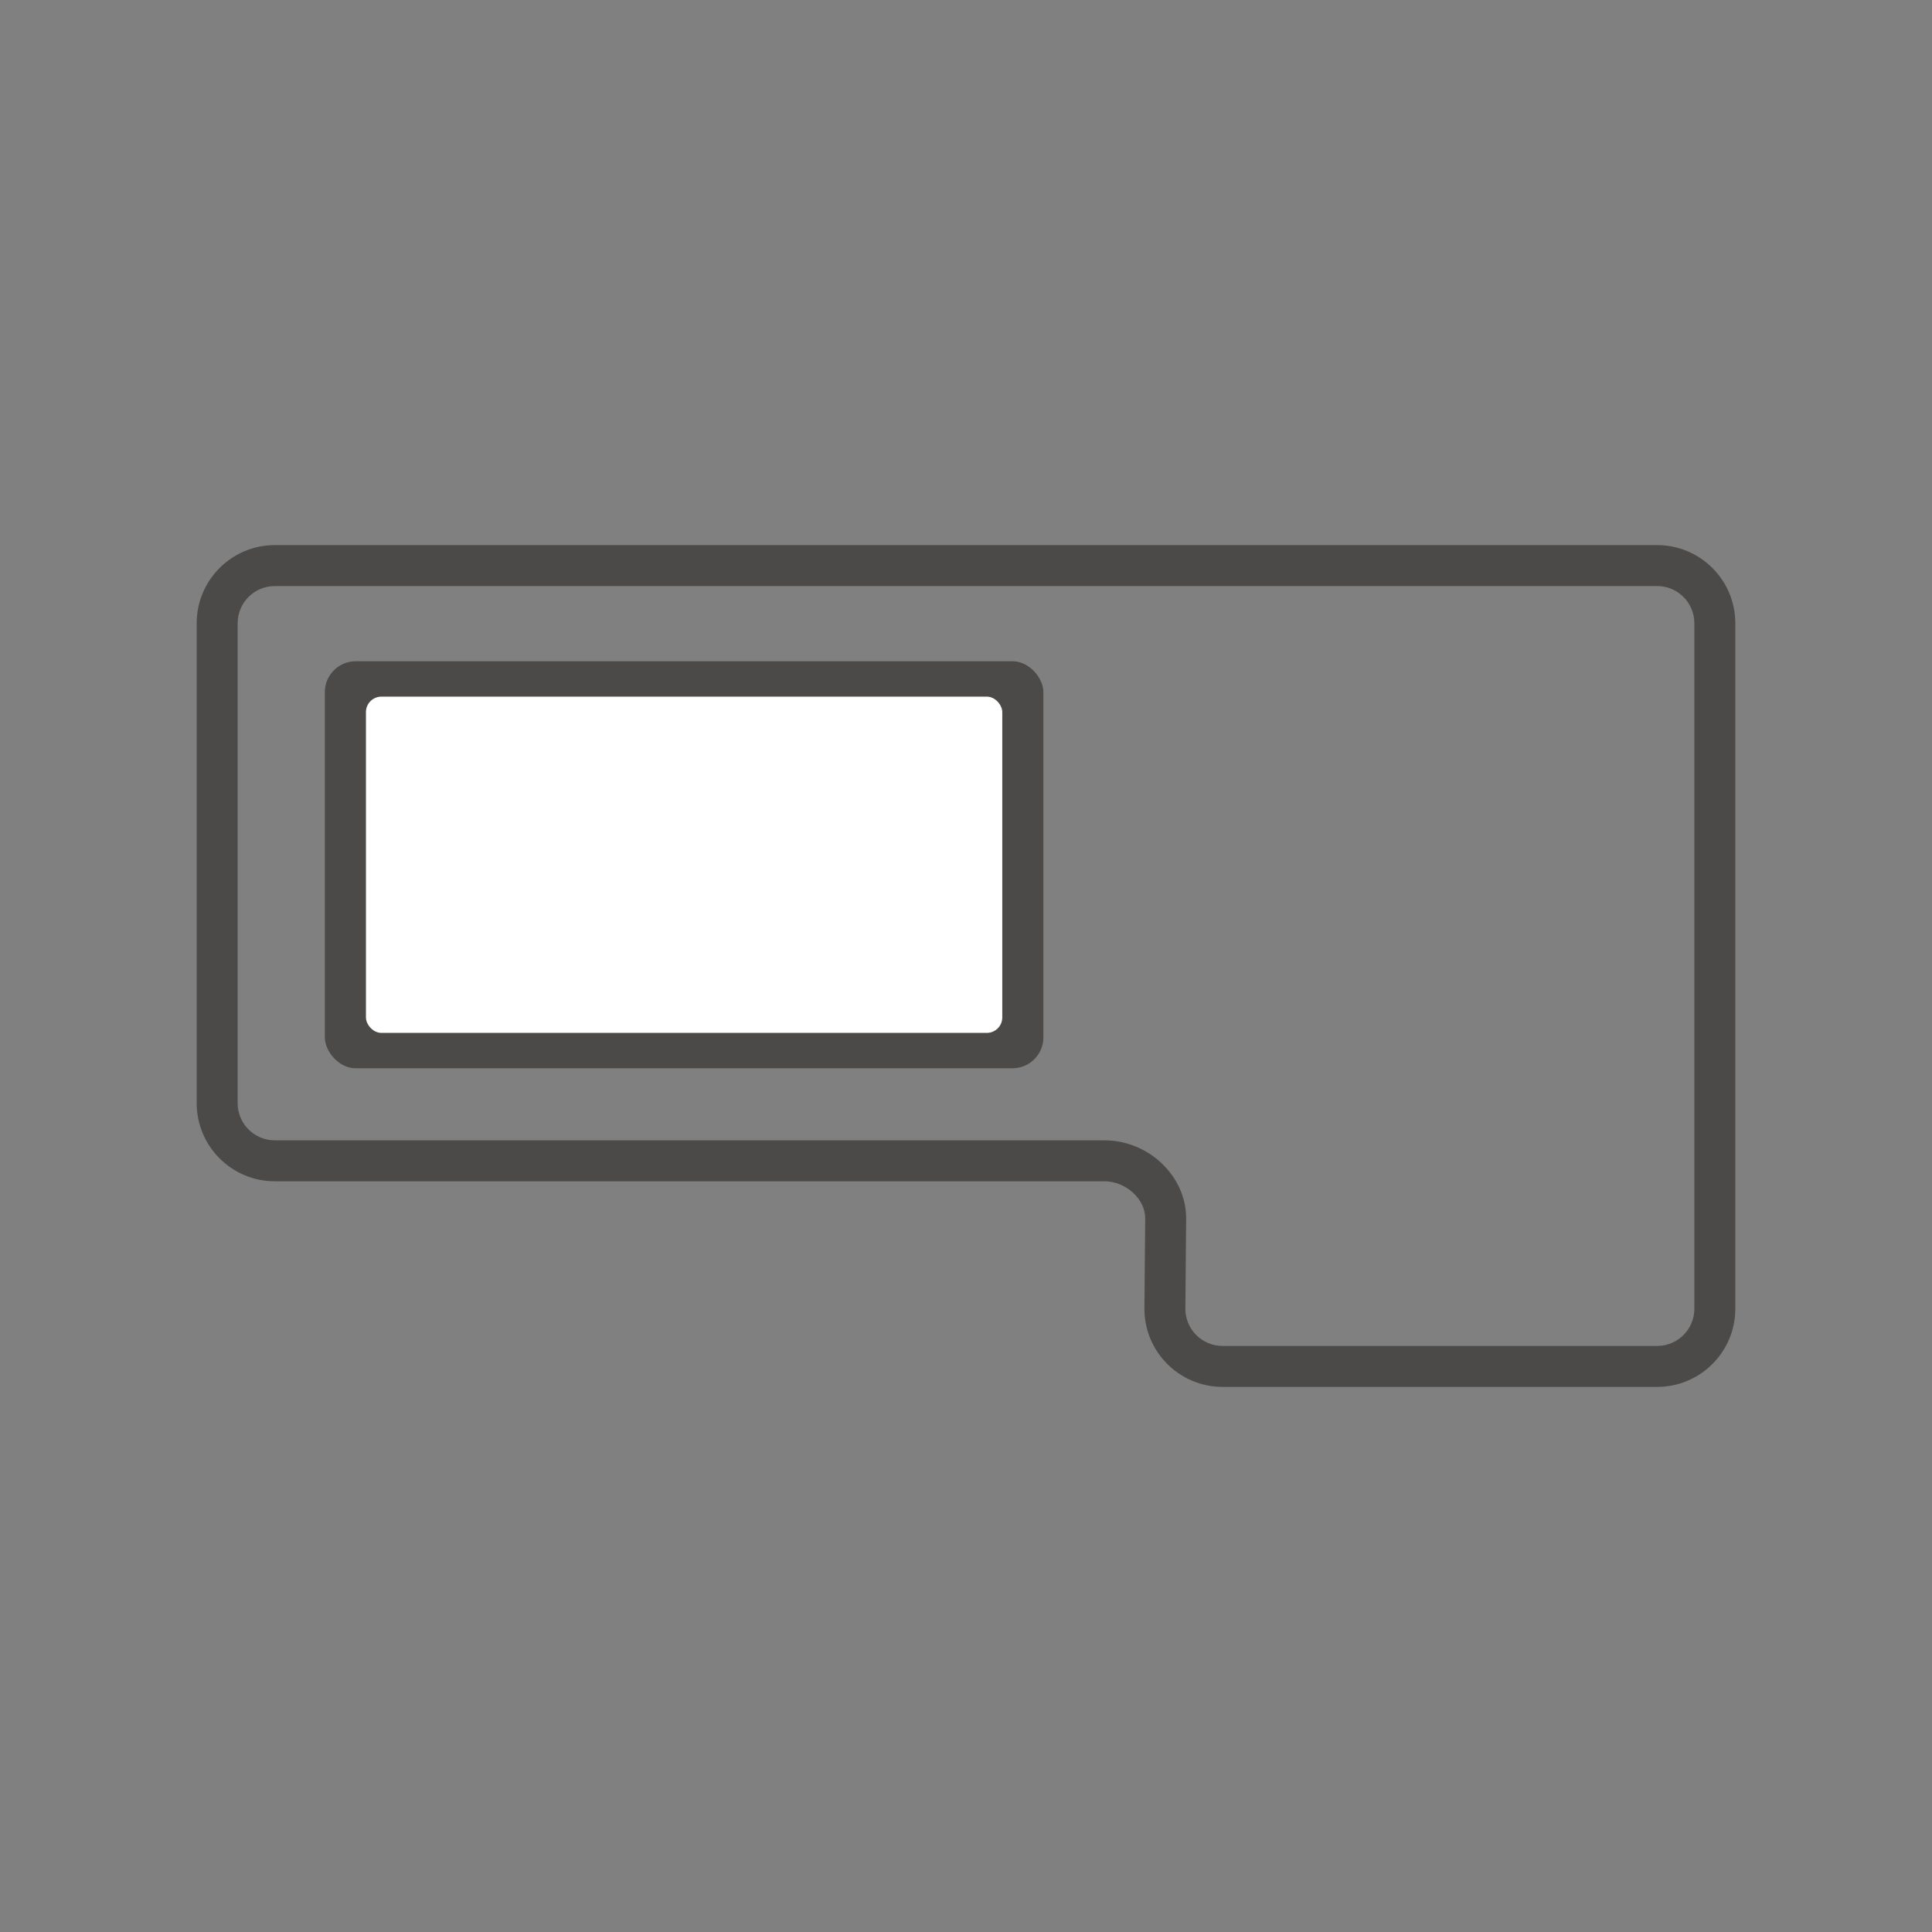
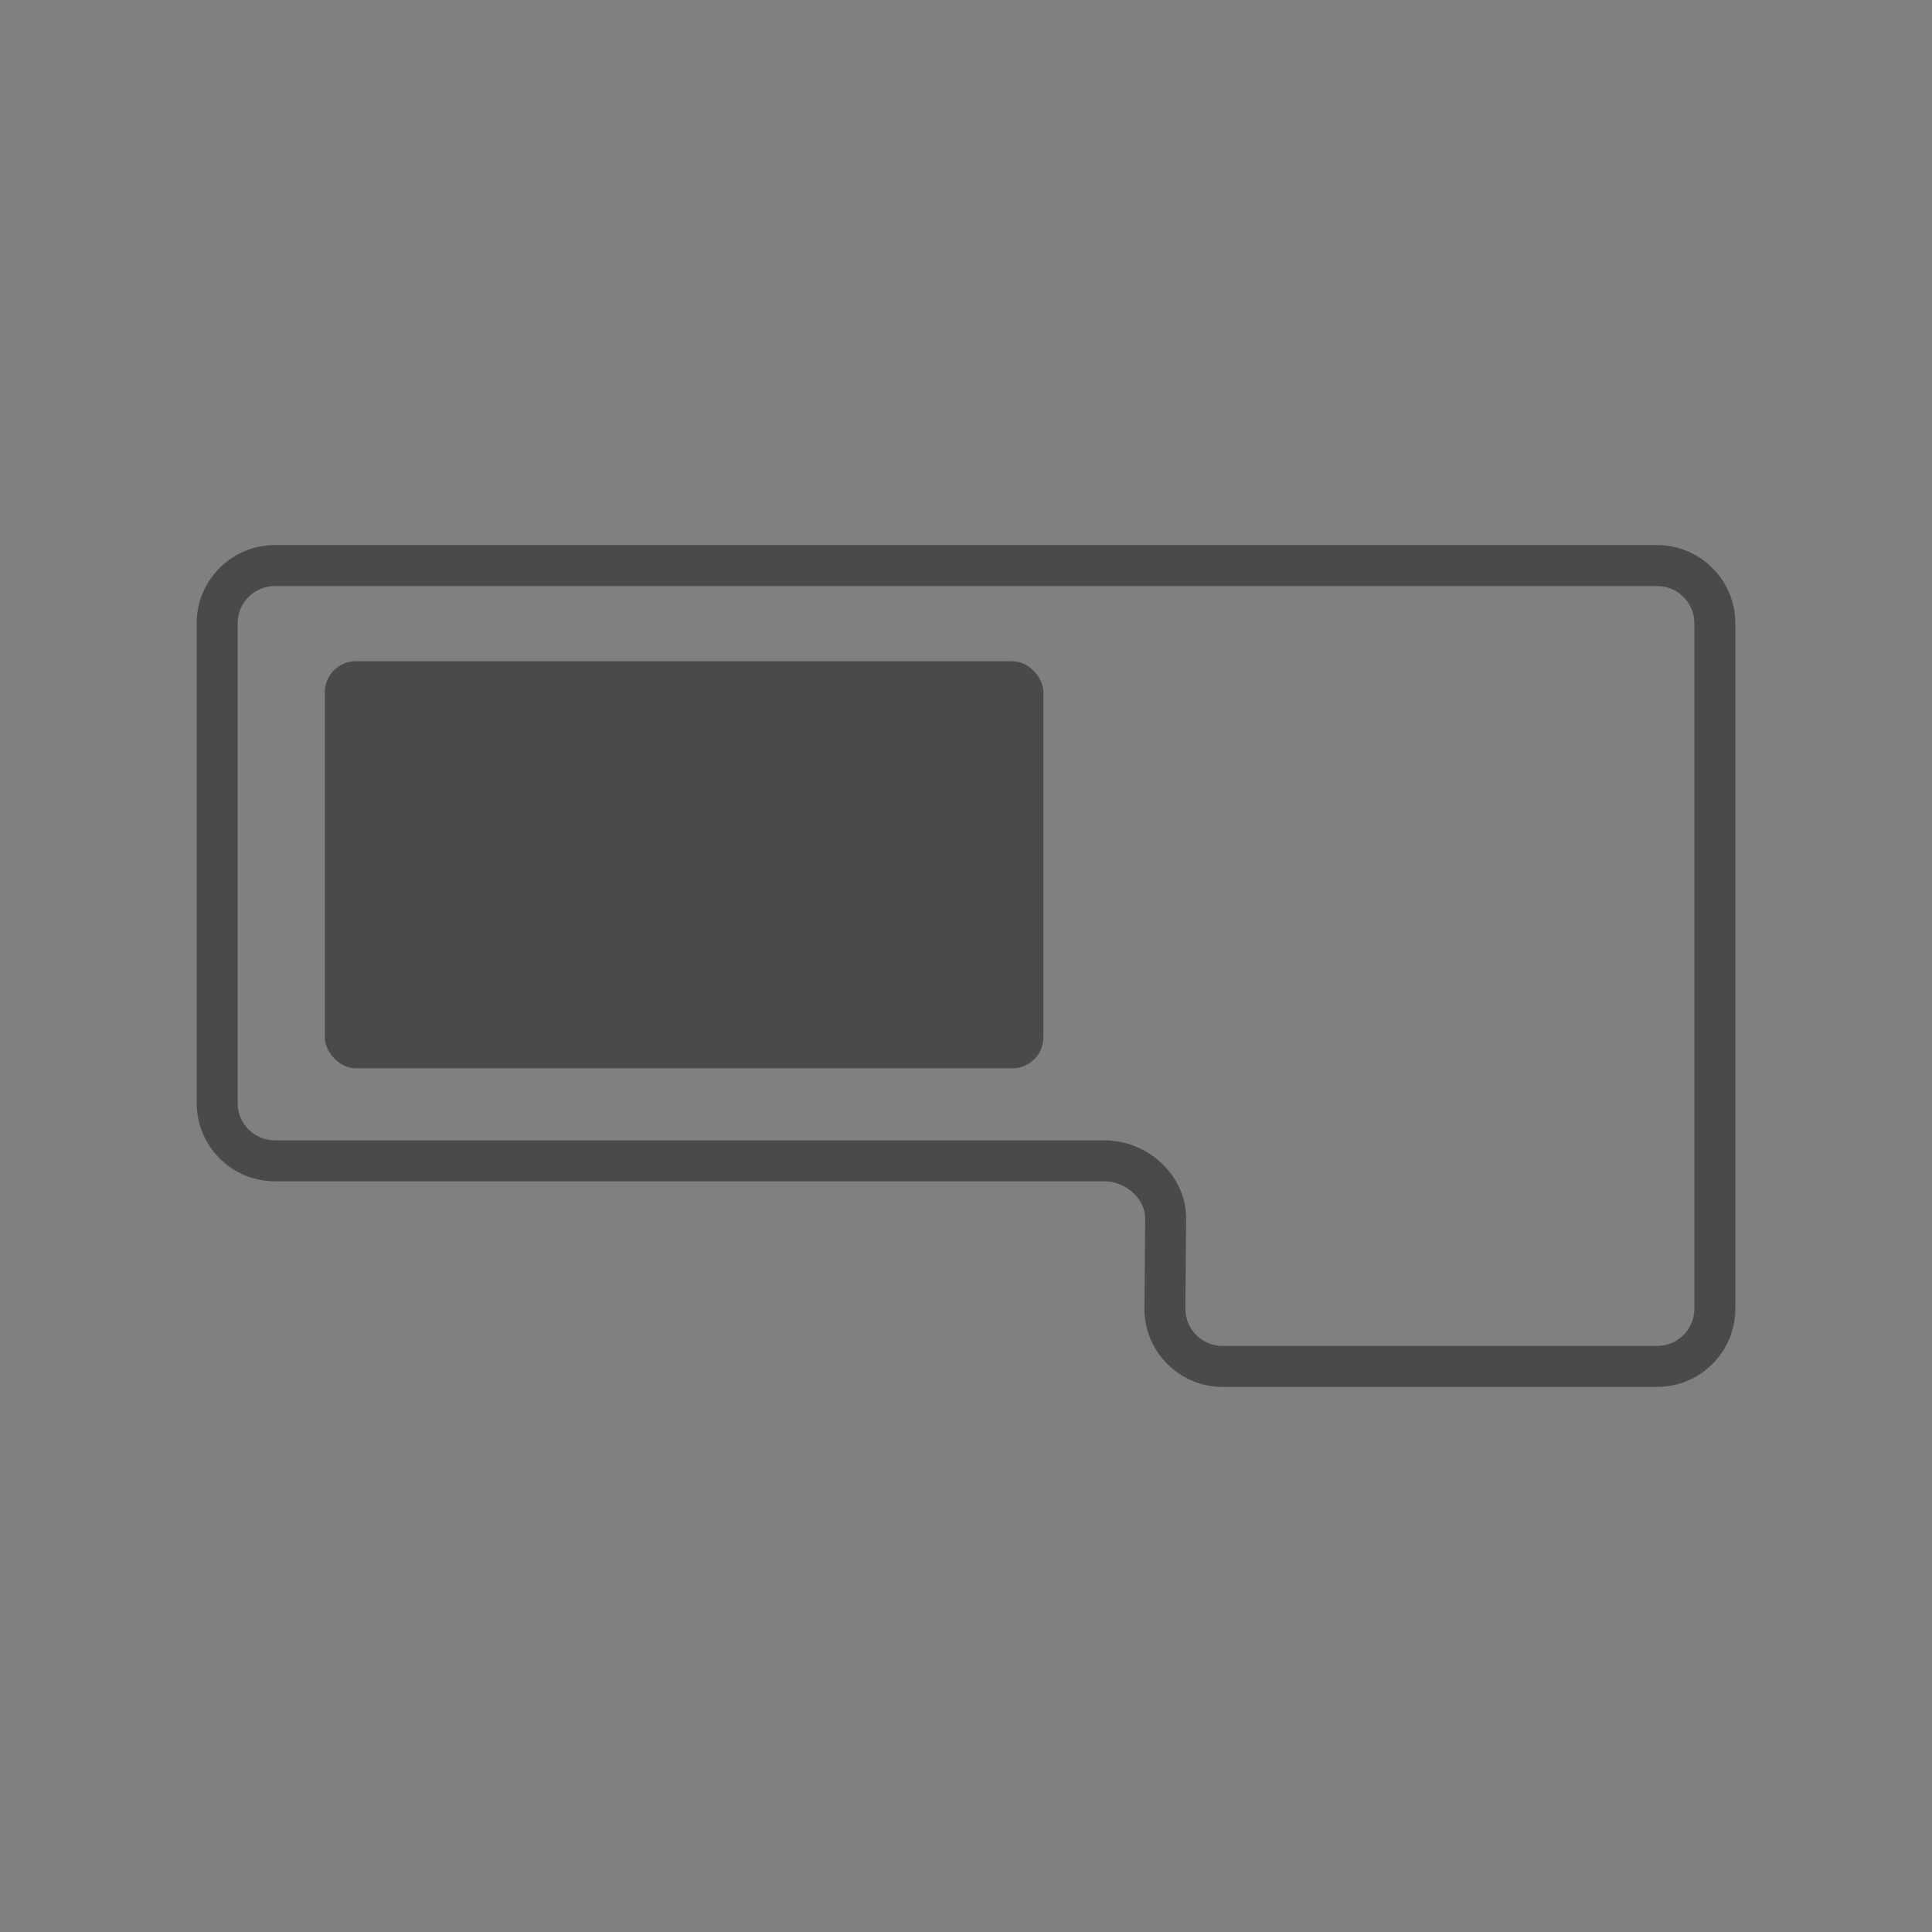
<svg xmlns="http://www.w3.org/2000/svg" id="Livello_1" data-name="Livello 1" viewBox="0 0 500 500">
  <rect x="0" y="0" width="500" height="500" fill="#808080" stroke="none" />
-   <path d="M224.429,296.068h61.387c10.618,0,19.255,8.638,19.255,19.255l-.203,23.402c.003,5.82,4.738,10.554,10.559,10.554h113.462c5.823,0,10.559-4.737,10.559-10.559v-177.44c0-5.823-4.737-10.559-10.559-10.559H71.111c-5.823,0-10.559,4.737-10.559,10.559v124.229c0,5.823,4.737,10.559,10.559,10.559h153.319Z" fill="none" stroke-width="0" />
  <path d="M428.889,141.073H71.111c-11.143,0-20.207,9.065-20.207,20.207v124.229c0,11.142,9.065,20.207,20.207,20.207h214.705c5.527,0,10.56,4.562,10.56,9.562l-.204,23.443c0,11.142,9.065,20.207,20.207,20.207h112.511c11.143,0,20.207-9.065,20.207-20.207v-177.44c0-11.142-9.065-20.207-20.207-20.207ZM285.816,295.117H71.111c-5.299,0-9.608-4.31-9.608-9.608v-124.229c0-5.298,4.31-9.608,9.608-9.608h357.778c5.299,0,9.608,4.31,9.608,9.608v177.44c0,5.298-4.31,9.608-9.608,9.608h-112.511c-5.295,0-9.605-4.308-9.607-9.594l.204-23.411c0-10.953-9.689-20.207-21.159-20.207Z" fill="#4c4a48" stroke-width="0" />
  <rect x="84.066" y="171.131" width="185.964" height="105.338" rx="8" ry="8" fill="#4c4a48" stroke-width="0" />
-   <rect x="94.706" y="180.29" width="164.683" height="87.021" rx="4" ry="4" fill="#fff" stroke-width="0" />
</svg>